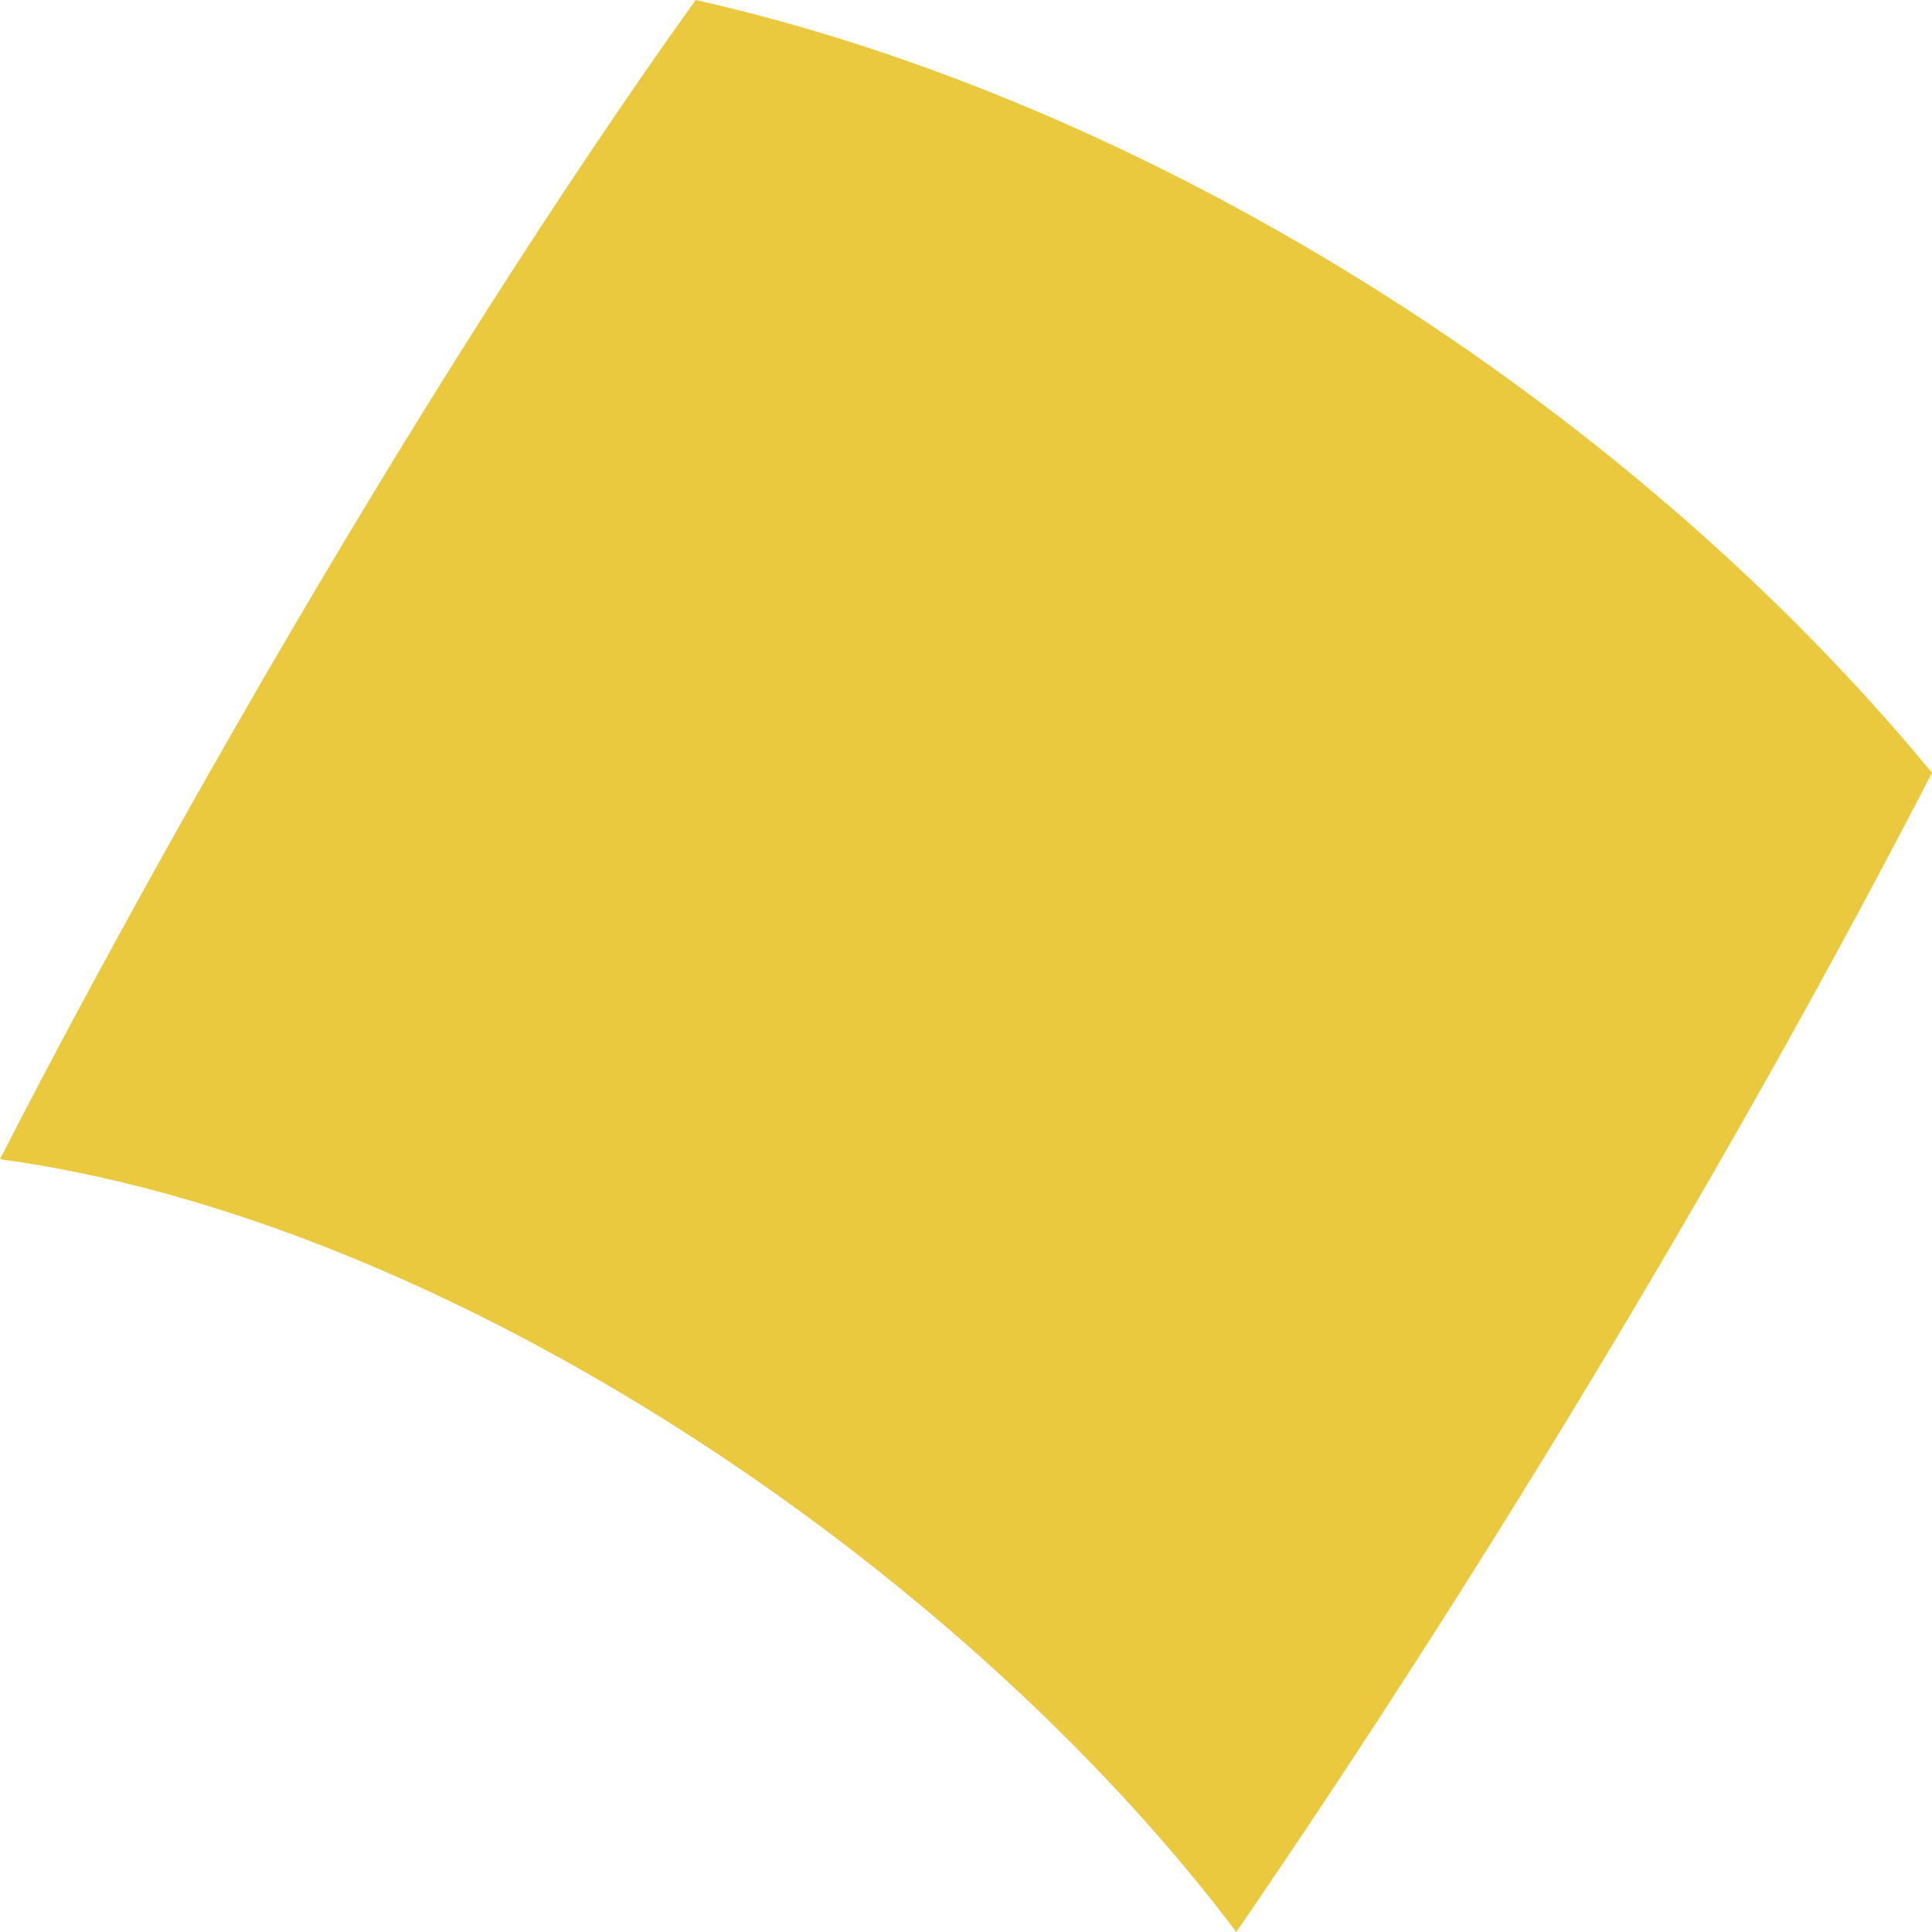
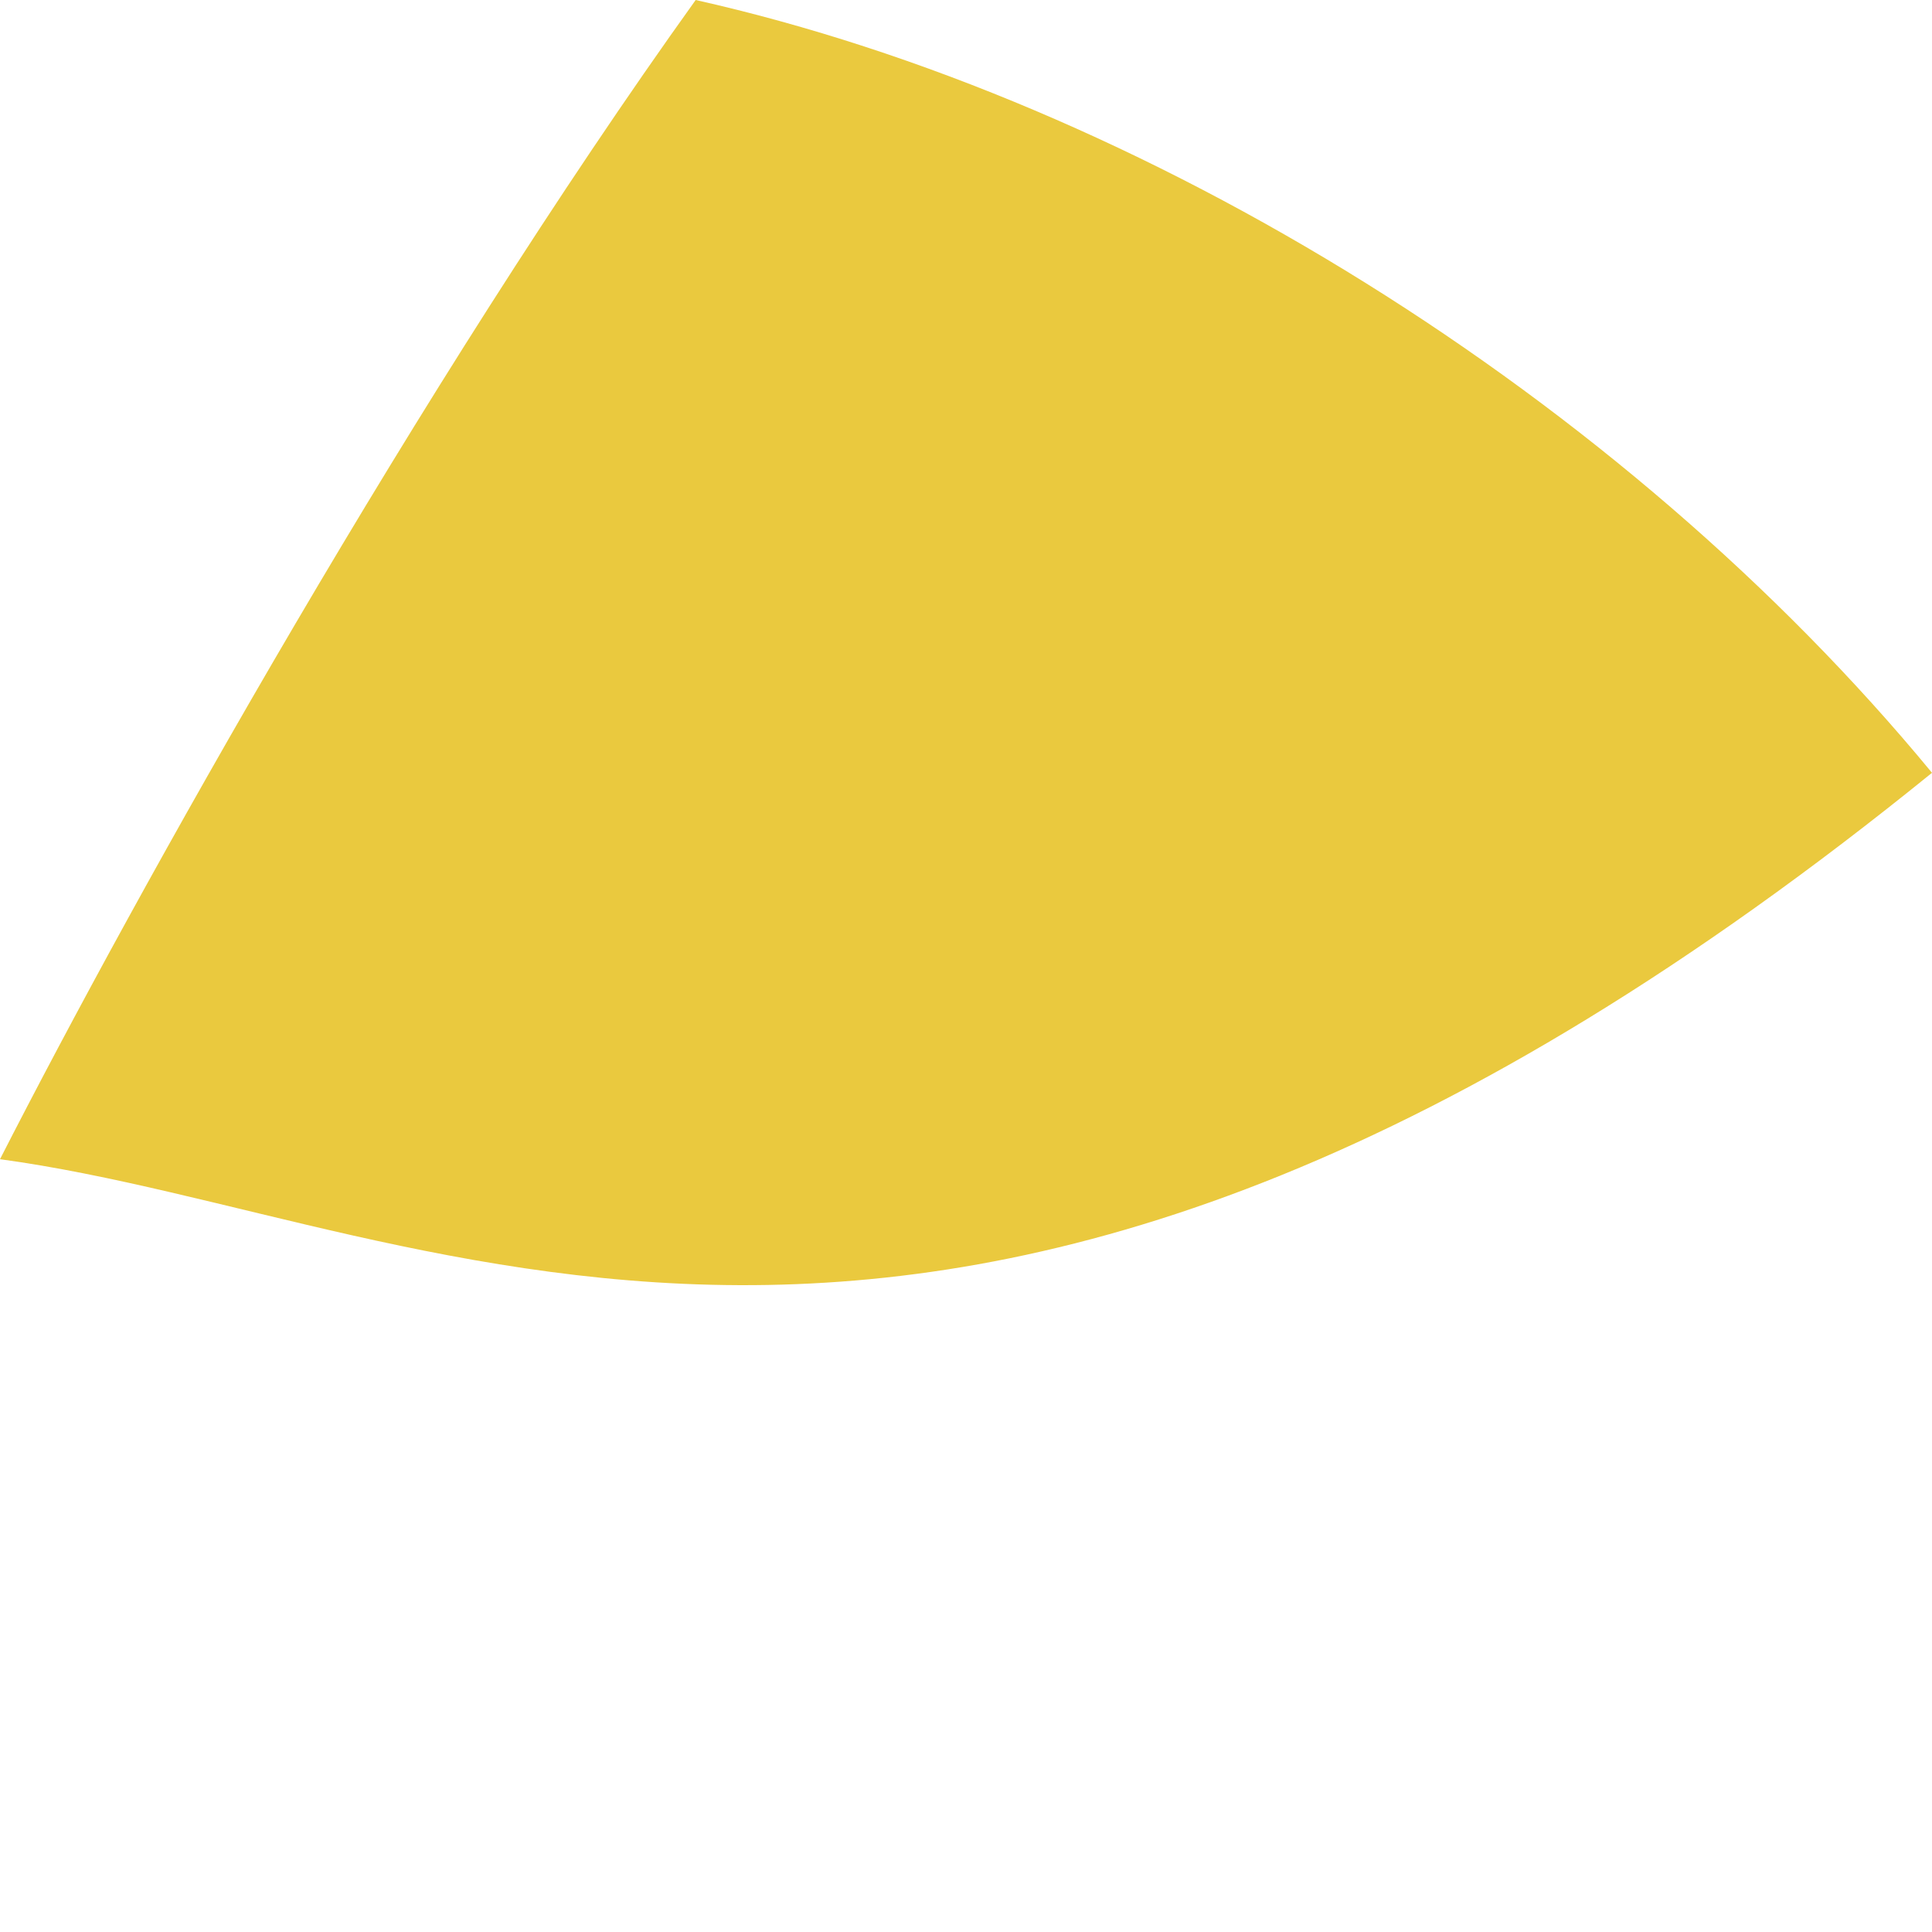
<svg xmlns="http://www.w3.org/2000/svg" width="12" height="12" viewBox="0 0 12 12" fill="none">
-   <path d="M0 7.2C0.857 5.522 2.601 2.4 4.321 0C7.106 0.625 10.071 2.461 12 4.8C10.819 7.088 9.274 9.676 7.679 12C5.95 9.707 2.766 7.576 0 7.2Z" fill="#EAC93E" />
+   <path d="M0 7.2C0.857 5.522 2.601 2.4 4.321 0C7.106 0.625 10.071 2.461 12 4.8C5.95 9.707 2.766 7.576 0 7.2Z" fill="#EAC93E" />
</svg>